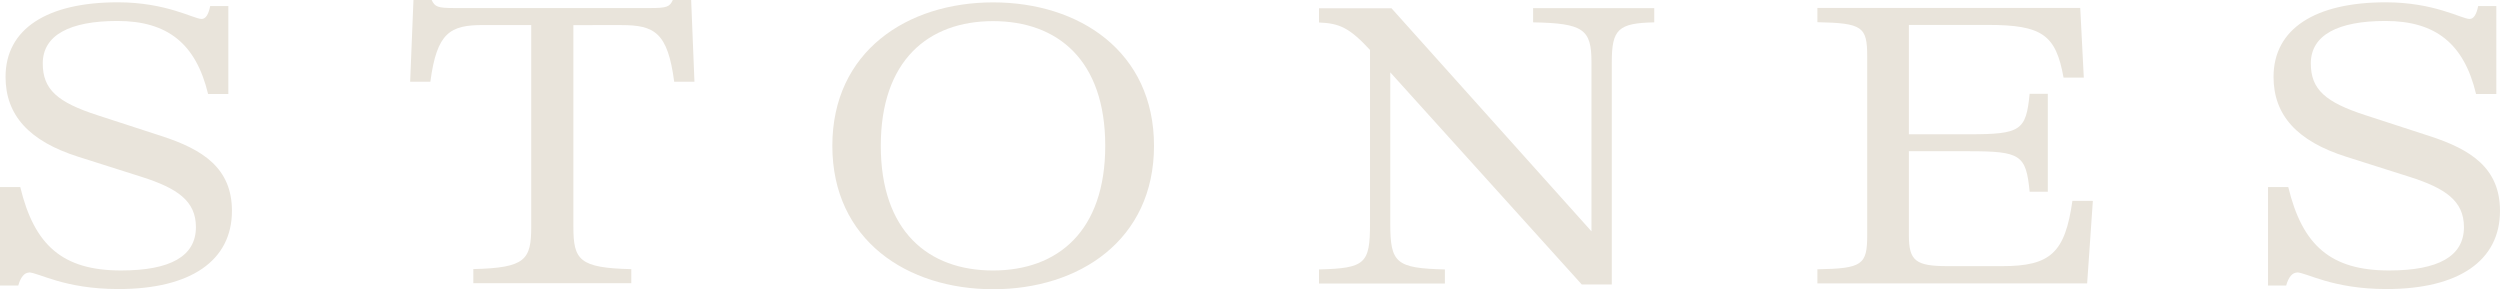
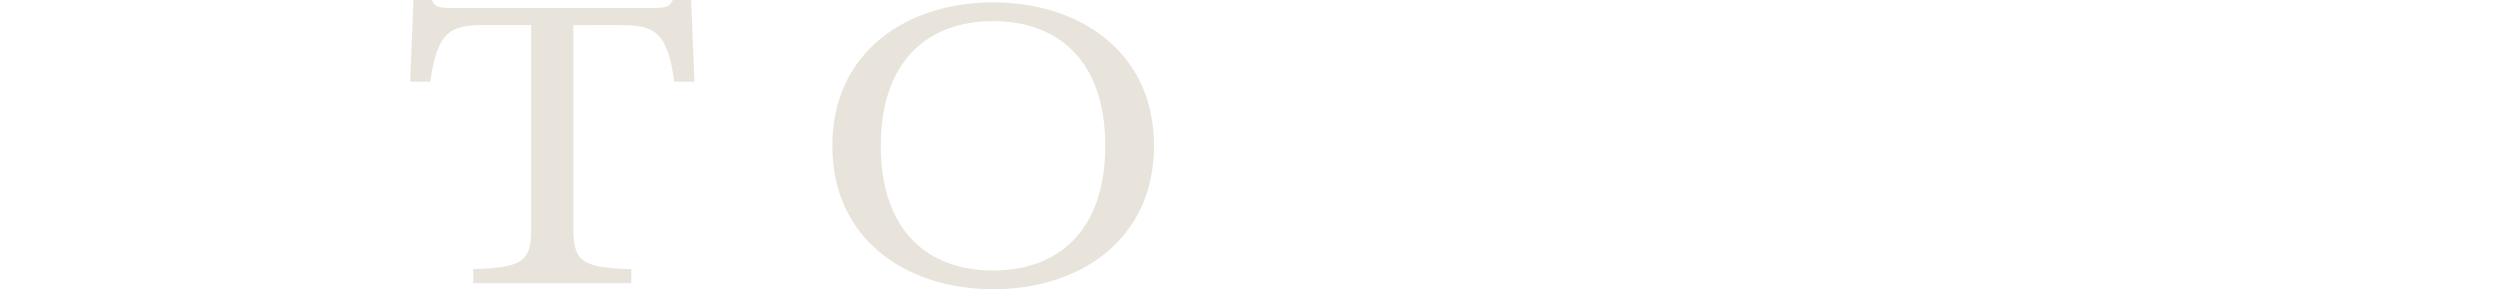
<svg xmlns="http://www.w3.org/2000/svg" viewBox="0 0 189.733 21.952" height="21.952" width="189.733">
  <g transform="translate(-43.854 -4.509)" id="Stones">
-     <path fill="#e9e4db" d="M46.041,25.2c-.307,0-.615.307-.8.979H43.854V18.706h1.537c1.07,4.429,3.222,6.33,7.651,6.33,3.723,0,5.681-1.07,5.681-3.29,0-1.993-1.412-2.949-4.122-3.814L49.775,16.4c-3.689-1.173-5.5-3.131-5.5-6.057,0-3.655,3.165-5.659,8.517-5.659,3.689,0,5.773,1.264,6.365,1.264.307,0,.524-.342.649-.979h1.378v6.672H59.646C58.724,7.822,56.572,6.1,52.758,6.1c-3.6,0-5.659,1.07-5.659,3.222,0,1.97,1.1,2.949,4.179,3.94l4.828,1.571c3.131,1.013,5.351,2.425,5.351,5.681,0,3.78-3.131,5.932-8.608,5.932-4.144,0-6.08-1.264-6.82-1.264Z" data-name="Path 1" id="Path_1" />
    <path fill="#e9e4db" d="M96.308,4.509l.25,6.205H95.021c-.49-3.746-1.5-4.3-4-4.3H87.37v15.3c0,2.516.433,3.131,4.395,3.222V26H79.776v-1.07c3.962-.091,4.395-.706,4.395-3.222V6.41H80.516c-2.493,0-3.507.558-4,4.3H74.982l.251-6.205h1.378c.25.524.455.615,1.719.615H93.2c1.264,0,1.48-.091,1.719-.615h1.389Z" data-name="Path 2" id="Path_2" />
    <path fill="#e9e4db" d="M107.023,15.575c0-7.162,5.682-10.885,12.206-10.885s12.206,3.723,12.206,10.885S125.753,26.46,119.229,26.46,107.023,22.737,107.023,15.575Zm20.711,0c0-6.49-3.6-9.462-8.516-9.462S110.7,9.1,110.7,15.575s3.6,9.462,8.517,9.462S127.734,22.054,127.734,15.575Z" data-name="Path 3" id="Path_3" />
-     <path fill="#e9e4db" d="M160.217,5.124H169.4V6.205c-2.732.057-3.222.524-3.222,3.017V26.1h-2.277L149.366,10V21.485c0,2.983.433,3.382,4.145,3.473v1.07h-9.553v-1.07c3.507-.091,3.871-.433,3.871-3.473V8.3c-1.537-1.662-2.3-2.027-3.871-2.084V5.135h5.5l15.178,16.931V9.222c0-2.493-.615-2.949-4.43-3.017V5.124Z" data-name="Path 4" id="Path_4" />
-     <path fill="#e9e4db" d="M202.686,19.777l-.432,6.239H181.782v-1.07c3.416-.057,3.78-.342,3.78-2.585V8.778c0-2.243-.364-2.516-3.78-2.585V5.112H201.73L202,10.4h-1.537c-.58-3.256-1.628-4-5.75-4h-5.988v8.3h4.554c3.939,0,4.338-.273,4.611-3.074h1.378V19.06h-1.378c-.273-2.8-.672-3.074-4.611-3.074h-4.554v6.387c0,1.936.523,2.334,2.948,2.334h4.145c3.655,0,4.759-1.013,5.317-4.953h1.537Z" data-name="Path 5" id="Path_5" />
-     <path fill="#e9e4db" d="M218.159,25.2c-.307,0-.615.307-.8.979h-1.378V18.706h1.537c1.071,4.429,3.223,6.33,7.652,6.33,3.723,0,5.681-1.07,5.681-3.29,0-1.993-1.412-2.949-4.121-3.814L221.9,16.4c-3.689-1.173-5.5-3.131-5.5-6.057,0-3.655,3.165-5.659,8.516-5.659,3.689,0,5.773,1.264,6.365,1.264.307,0,.524-.342.649-.979h1.378v6.672h-1.538C230.854,7.822,228.7,6.1,224.888,6.1c-3.6,0-5.659,1.07-5.659,3.222,0,1.97,1.1,2.949,4.179,3.94l4.827,1.571c3.132,1.013,5.352,2.425,5.352,5.681,0,3.78-3.131,5.932-8.608,5.932-4.144,0-6.08-1.264-6.82-1.264Z" data-name="Path 6" id="Path_6" />
  </g>
</svg>